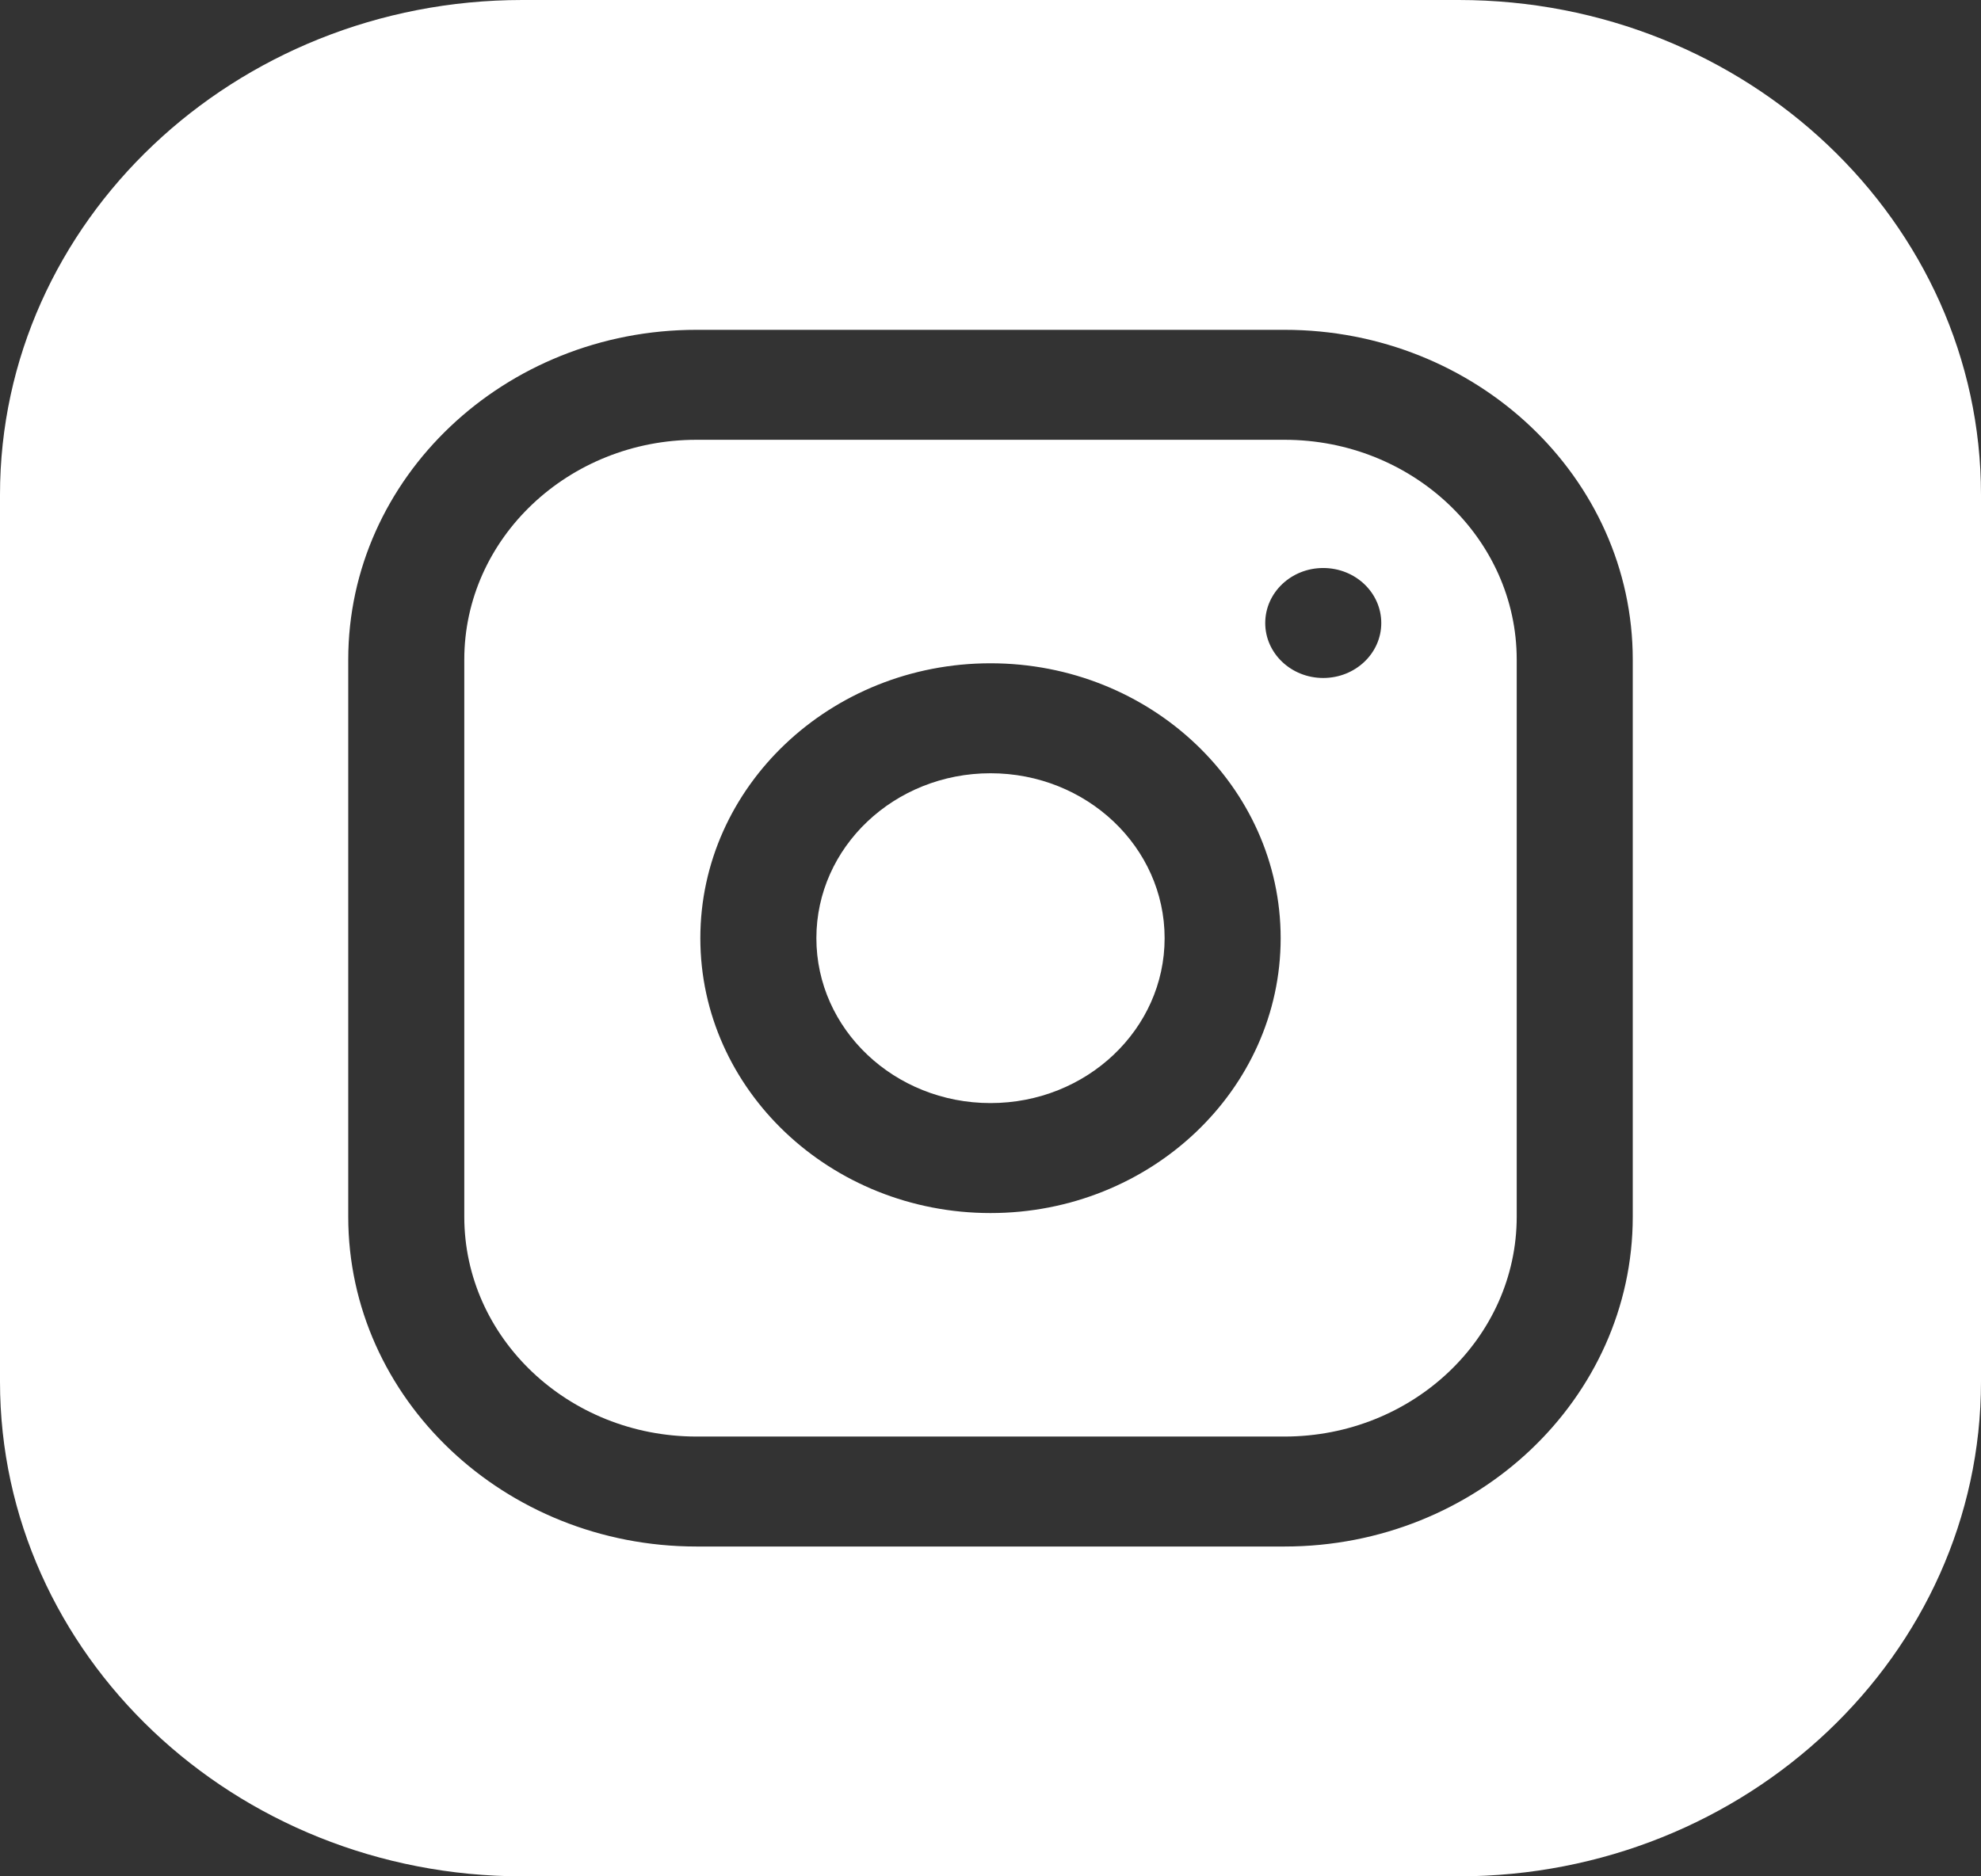
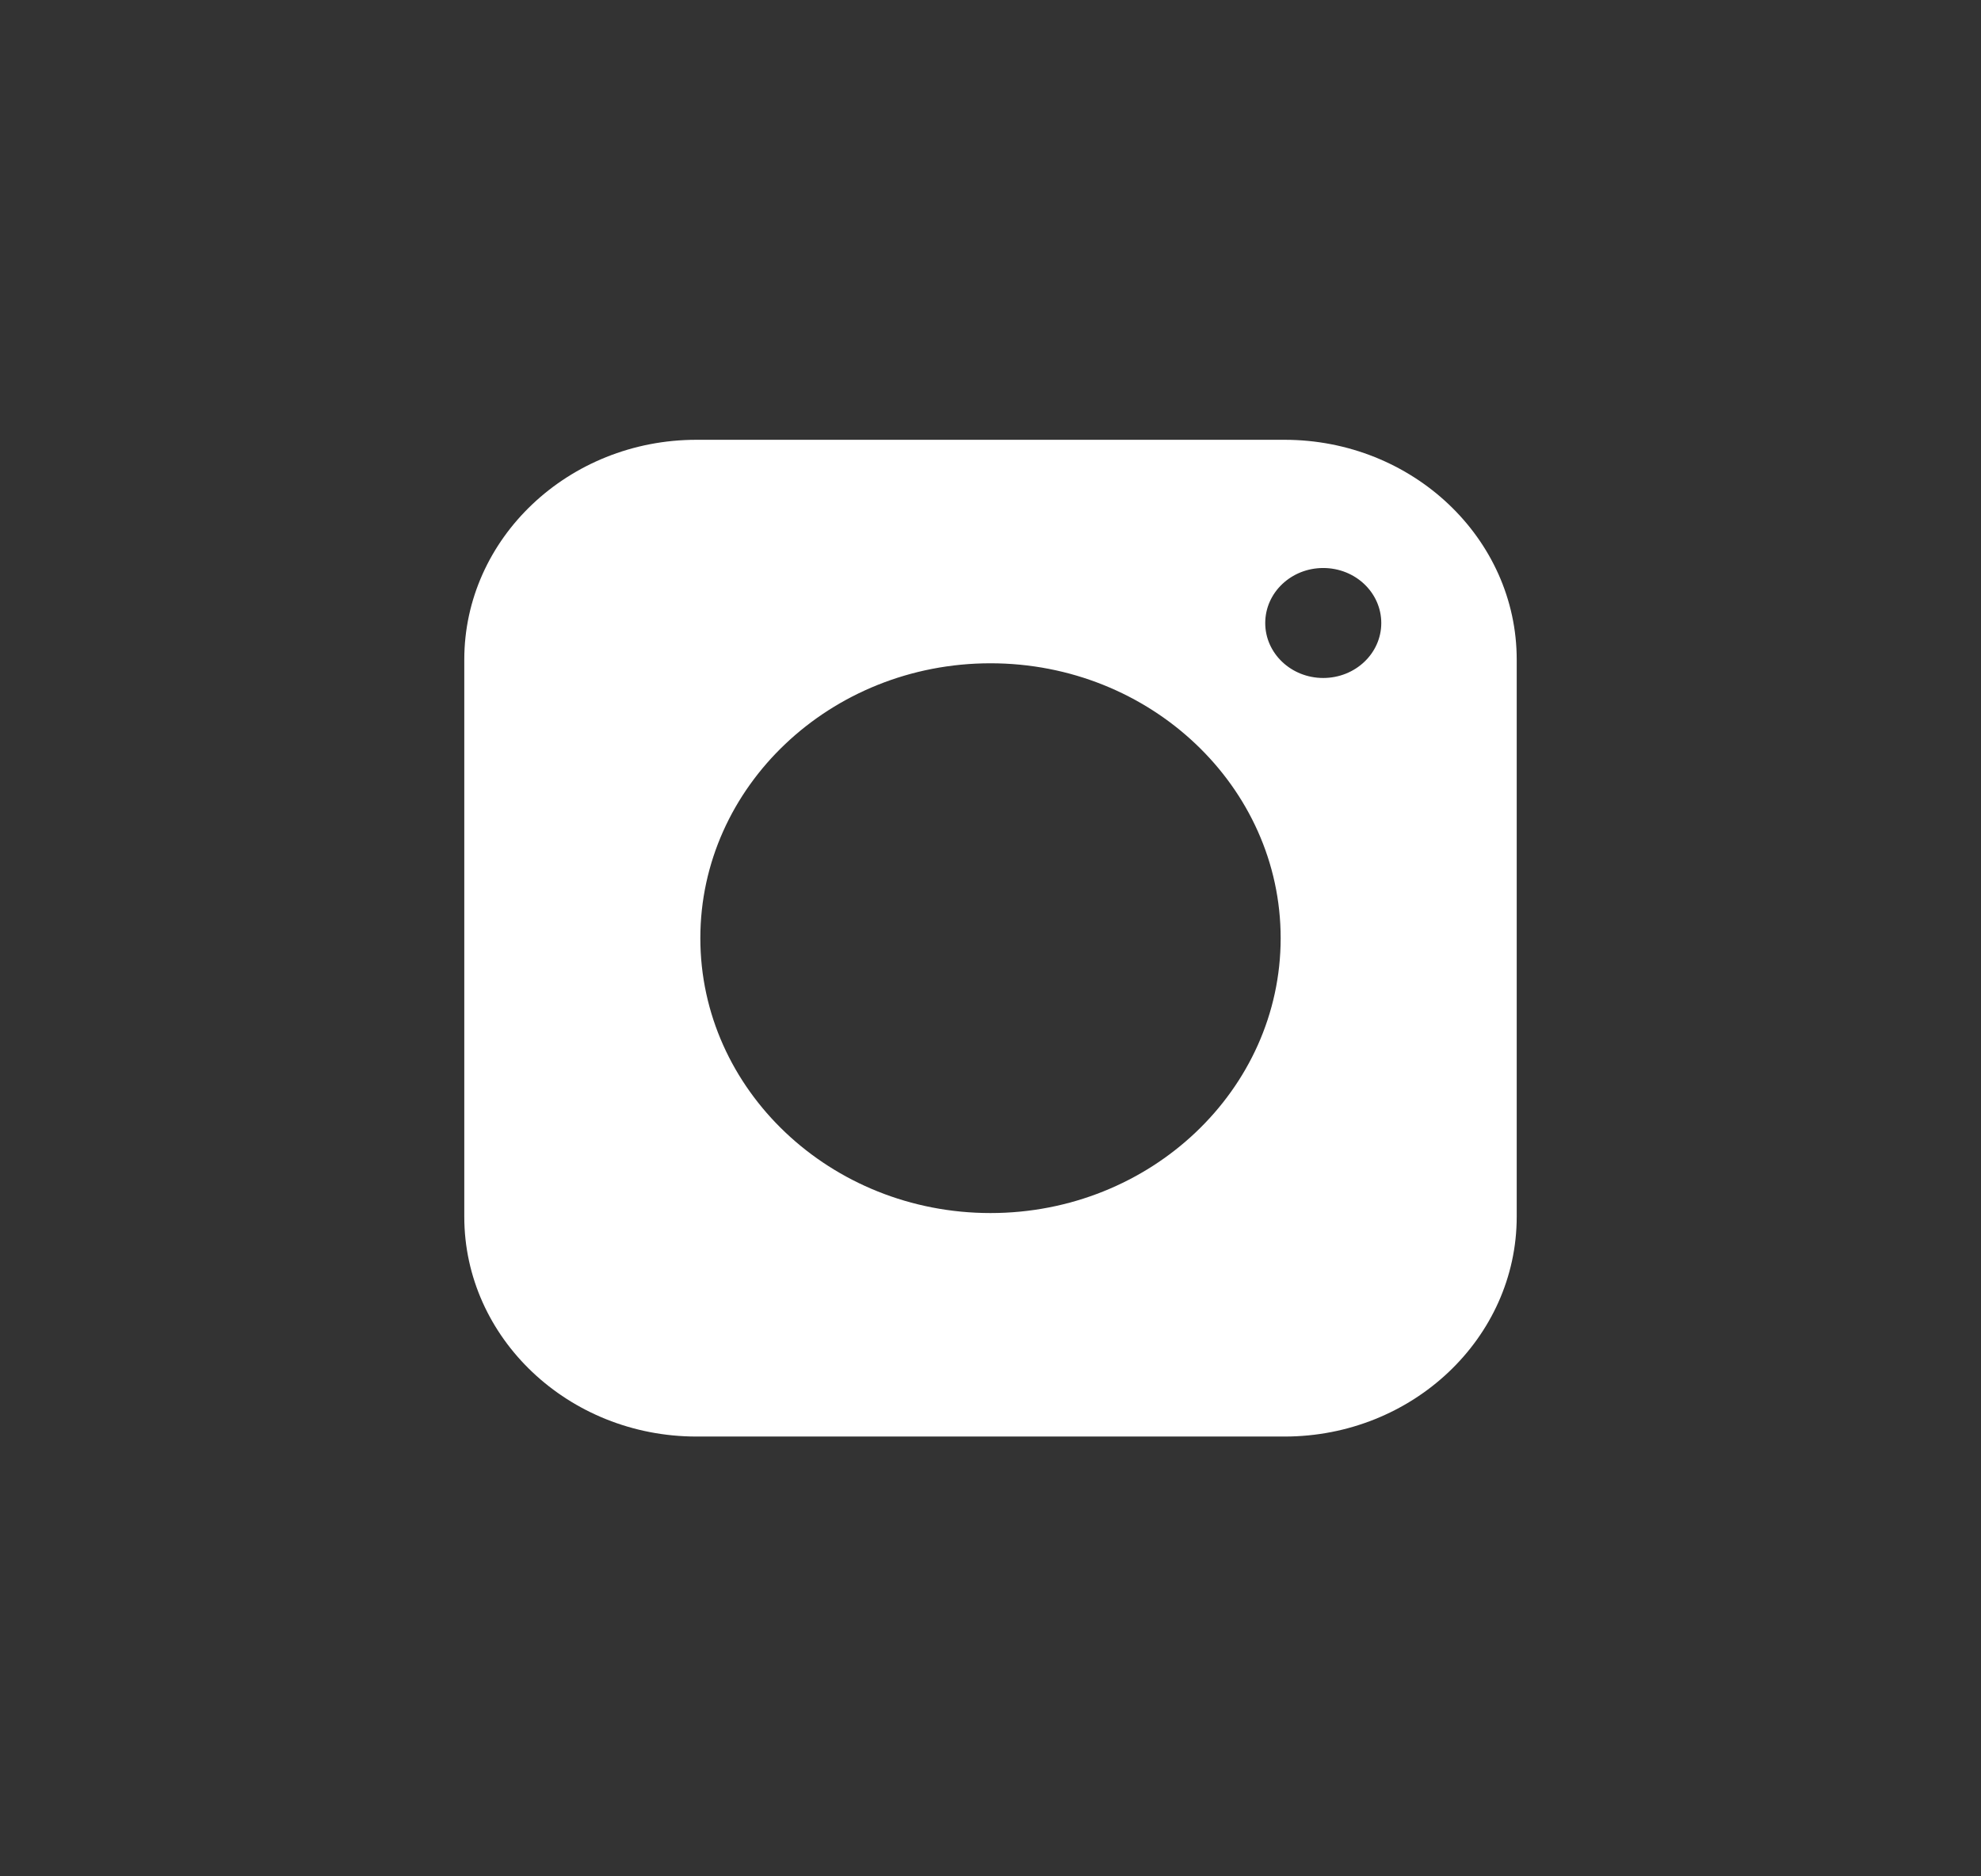
<svg xmlns="http://www.w3.org/2000/svg" width="19" height="18" viewBox="0 0 19 18" fill="none">
  <rect x="0" y="0" width="19" height="18" fill="#333333" stroke="none" />
-   <path d="M11.17 9C11.17 9.874 10.422 10.582 9.5 10.582C8.578 10.582 7.83 9.874 7.83 9C7.83 8.126 8.578 7.418 9.5 7.418C10.422 7.418 11.17 8.126 11.17 9Z" fill="white" />
  <path d="M12.32 4.219H6.68C5.452 4.219 4.453 5.165 4.453 6.328V11.672C4.453 12.835 5.452 13.781 6.68 13.781H12.32C13.548 13.781 14.547 12.835 14.547 11.672V6.328C14.547 5.165 13.548 4.219 12.32 4.219ZM9.5 11.637C7.965 11.637 6.717 10.454 6.717 9C6.717 7.546 7.965 6.363 9.5 6.363C11.035 6.363 12.283 7.546 12.283 9C12.283 10.454 11.035 11.637 9.5 11.637ZM12.691 6.504C12.384 6.504 12.135 6.268 12.135 5.977C12.135 5.685 12.384 5.449 12.691 5.449C12.999 5.449 13.248 5.685 13.248 5.977C13.248 6.268 12.999 6.504 12.691 6.504Z" fill="white" />
-   <path d="M13.99 0H5.01C2.247 0 0 2.129 0 4.746V13.254C0 15.871 2.247 18 5.01 18H13.99C16.753 18 19 15.871 19 13.254V4.746C19 2.129 16.753 0 13.99 0ZM15.66 11.672C15.66 13.416 14.162 14.836 12.32 14.836H6.68C4.838 14.836 3.34 13.416 3.34 11.672V6.328C3.34 4.583 4.838 3.164 6.68 3.164H12.32C14.162 3.164 15.66 4.583 15.66 6.328V11.672Z" fill="white" />
</svg>